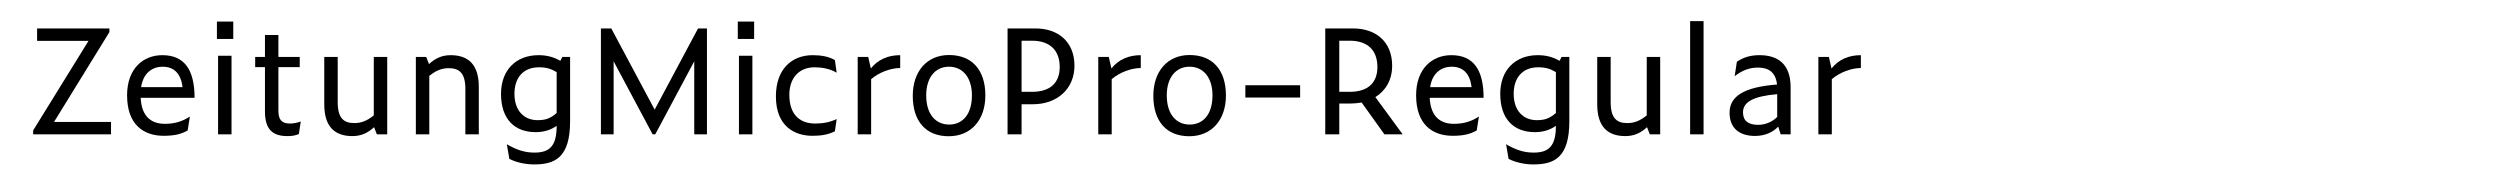
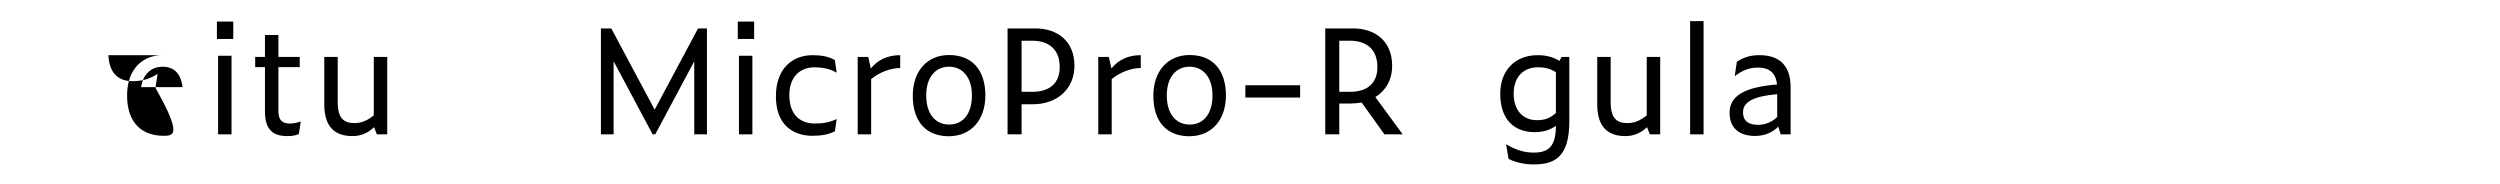
<svg xmlns="http://www.w3.org/2000/svg" version="1.1" id="Layer_1" x="0px" y="0px" viewBox="0 0 2225 164" enable-background="new 0 0 2225 164" xml:space="preserve">
  <g>
-     <path d="M98.804,119.562H29.511v-3.51l49.272-79.693H33.021v-11.05h64.353v3.25l-49.272,79.953h50.702V119.562z" />
-     <path d="M145.734,120.862c-17.941,0-32.631-9.88-32.631-36.011c0-24.051,14.561-35.752,31.331-35.752   c19.631,0,28.731,12.871,28.731,37.962h-47.972c0.91,17.811,10.53,23.141,21.581,23.141c8.84,0,15.73-2.21,22.23-6.5l-1.95,12.351   C161.595,119.303,155.225,120.862,145.734,120.862z M125.583,77.571h36.921c-1.56-12.221-7.67-18.201-17.811-18.201   C136.114,59.37,127.533,64.44,125.583,77.571z" />
+     <path d="M145.734,120.862c-17.941,0-32.631-9.88-32.631-36.011c0-24.051,14.561-35.752,31.331-35.752   h-47.972c0.91,17.811,10.53,23.141,21.581,23.141c8.84,0,15.73-2.21,22.23-6.5l-1.95,12.351   C161.595,119.303,155.225,120.862,145.734,120.862z M125.583,77.571h36.921c-1.56-12.221-7.67-18.201-17.811-18.201   C136.114,59.37,127.533,64.44,125.583,77.571z" />
    <path d="M193.052,19.199h14.561v15.471h-14.561V19.199z M194.092,49.62h11.961v69.942h-11.961V49.62z" />
    <path d="M255.841,121.123c-12.09,0-20.021-4.811-20.021-21.842V59.76h-8.71v-9.1h8.71V31.159h11.96V50.66h18.98v9.1h-18.98v38.742   c0,8.061,2.86,11.44,10.4,11.44c2.73,0,6.37-0.65,9.49-1.82l-1.69,11.181C262.471,120.732,259.871,121.123,255.841,121.123z" />
    <path d="M332.931,113.192c-5.59,5.2-11.701,7.931-19.241,7.931c-15.86,0-25.091-8.451-25.091-28.212V50.66h11.96v40.301   c0,14.301,5.46,18.591,14.821,18.591c6.11,0,11.44-2.08,17.291-6.89V50.66h11.96v68.902h-9.23L332.931,113.192z" />
-     <path d="M382.068,67.561v52.002h-11.96V50.66h9.23l2.47,6.37c5.59-5.2,11.7-7.931,19.241-7.931   c15.861,0,25.091,8.451,25.091,28.211v42.252h-11.96V79.261c0-14.3-5.46-18.59-14.82-18.59   C393.249,60.67,387.919,62.75,382.068,67.561z" />
-     <path d="M475.278,146.344c-7.02,0-15.34-1.561-21.971-4.94l-2.21-13.001c9.23,5.331,16.38,7.411,24.571,7.411   c13.391,0,19.761-5.721,19.761-23.791c-5.07,3.51-11.18,5.59-18.721,5.59c-18.721,0-30.811-11.57-30.811-34.062   c0-21.45,13.65-34.451,33.411-34.451c7.021,0,13.521,1.561,19.371,5.07l1.82-3.51h6.89v57.202   C507.39,140.623,493.609,146.344,475.278,146.344z M478.528,106.952c7.15,0,11.44-1.69,16.901-6.37V64.181   c-4.81-2.86-9.1-4.291-15.73-4.291c-13.521,0-21.841,8.71-21.841,23.661C457.858,97.981,465.918,106.952,478.528,106.952z" />
    <path d="M546.126,54.56v65.002h-11.311V25.309h9.23l38.611,72.283l38.612-72.283h7.93v94.253h-11.311V54.56l-34.711,65.002h-2.34   L546.126,54.56z" />
    <path d="M656.625,19.199h14.561v15.471h-14.561V19.199z M657.665,49.62h11.961v69.942h-11.961V49.62z" />
    <path d="M690.553,85.762c0-24.312,14.17-36.662,32.761-36.662c7.67,0,14.69,1.3,19.761,4.42l1.56,11.18   c-6.11-3.64-13.391-4.81-19.631-4.81c-13.911,0-22.491,9.621-22.491,24.441c0,19.371,11.05,25.611,22.881,25.611   c6.5,0,12.87-0.91,19.241-4.03l-1.56,10.92c-5.98,2.99-12.091,4.03-20.021,4.03C707.454,120.862,690.553,112.672,690.553,85.762z" />
    <path d="M775.312,70.421v49.142h-11.96V50.66h9.36l2.34,10.27c6.37-7.93,15.21-11.831,26.131-11.831v11.44   C792.473,60.54,782.203,64.57,775.312,70.421z" />
    <path d="M812.362,85.241c0-21.581,12.48-36.271,32.241-36.271c20.541,0,32.371,13.391,32.371,36.012   c0,21.711-12.74,36.271-32.631,36.271C824.062,121.253,812.362,107.992,812.362,85.241z M865.014,84.852   c0-15.991-8.32-25.481-20.411-25.481s-20.281,9.49-20.281,25.481c0,17.03,8.58,26.001,20.411,26.001   C856.823,110.853,865.014,101.622,865.014,84.852z" />
    <path d="M896.731,25.309h24.831c20.151,0,34.711,11.831,34.711,33.151c0,20.801-15.601,34.321-36.922,34.321h-10.14v26.781h-12.48   V25.309z M918.442,81.731c16.771,0,24.701-8.451,24.701-22.101c0-14.431-8.32-23.401-24.701-23.401h-9.23v45.502H918.442z" />
    <path d="M989.42,70.421v49.142h-11.96V50.66h9.36l2.34,10.27c6.37-7.93,15.21-11.831,26.131-11.831v11.44   C1006.581,60.54,996.311,64.57,989.42,70.421z" />
    <path d="M1026.47,85.241c0-21.581,12.48-36.271,32.241-36.271c20.541,0,32.371,13.391,32.371,36.012   c0,21.711-12.74,36.271-32.631,36.271C1038.17,121.253,1026.47,107.992,1026.47,85.241z M1079.122,84.852   c0-15.991-8.32-25.481-20.411-25.481s-20.281,9.49-20.281,25.481c0,17.03,8.581,26.001,20.411,26.001   C1070.932,110.853,1079.122,101.622,1079.122,84.852z" />
    <path d="M1108.369,75.881h48.752v10.92h-48.752V75.881z" />
    <path d="M1191.958,119.562h-12.48V25.309h24.831c20.15,0,34.711,11.831,34.711,33.151c0,12.611-5.72,22.231-14.95,27.951   l24.311,33.151h-16.251l-20.28-28.341c-3.12,0.52-6.37,0.91-9.75,0.91h-10.141V119.562z M1201.188,81.731   c16.771,0,24.7-8.451,24.7-22.101c0-14.561-8.32-23.401-24.7-23.401h-9.23v45.502H1201.188z" />
-     <path d="M1292.969,120.862c-17.94,0-32.631-9.88-32.631-36.011c0-24.051,14.561-35.752,31.331-35.752   c19.631,0,28.731,12.871,28.731,37.962h-47.973c0.91,17.811,10.531,23.141,21.581,23.141c8.841,0,15.73-2.21,22.231-6.5   l-1.95,12.351C1308.83,119.303,1302.459,120.862,1292.969,120.862z M1272.818,77.571h36.921   c-1.56-12.221-7.67-18.201-17.811-18.201C1283.349,59.37,1274.769,64.44,1272.818,77.571z" />
    <path d="M1364.598,146.344c-7.021,0-15.341-1.561-21.971-4.94l-2.211-13.001c9.23,5.331,16.381,7.411,24.571,7.411   c13.391,0,19.761-5.721,19.761-23.791c-5.07,3.51-11.181,5.59-18.721,5.59c-18.721,0-30.812-11.57-30.812-34.062   c0-21.45,13.651-34.451,33.411-34.451c7.021,0,13.521,1.561,19.371,5.07l1.82-3.51h6.891v57.202   C1396.709,140.623,1382.928,146.344,1364.598,146.344z M1367.848,106.952c7.15,0,11.44-1.69,16.9-6.37V64.181   c-4.811-2.86-9.101-4.291-15.73-4.291c-13.521,0-21.841,8.71-21.841,23.661C1347.177,97.981,1355.237,106.952,1367.848,106.952z" />
    <path d="M1465.866,113.192c-5.59,5.2-11.7,7.931-19.24,7.931c-15.86,0-25.091-8.451-25.091-28.212V50.66h11.96v40.301   c0,14.301,5.46,18.591,14.82,18.591c6.11,0,11.44-2.08,17.291-6.89V50.66h11.96v68.902h-9.229L1465.866,113.192z" />
    <path d="M1504.214,18.809h11.961v100.754h-11.961V18.809z" />
    <path d="M1582.605,112.672c-4.68,4.94-11.57,8.32-20.67,8.32c-12.741,0-22.621-5.979-22.621-20.67   c0-14.951,13.391-22.881,42.252-25.091c-1.171-11.05-7.671-15.081-16.901-15.081c-7.54,0-13.91,2.34-20.801,7.67l1.95-12.87   c6.24-4.16,12.48-5.851,20.15-5.851c16.251,0,27.691,7.801,27.691,28.602v41.861h-8.84L1582.605,112.672z M1564.926,111.112   c6.109,0,12.61-2.73,16.771-7.021v-20.28c-21.321,1.819-30.422,7.02-30.422,16.12   C1551.274,107.342,1555.695,111.112,1564.926,111.112z" />
-     <path d="M1630.313,70.421v49.142h-11.961V50.66h9.36l2.34,10.27c6.371-7.93,15.211-11.831,26.131-11.831v11.44   C1647.474,60.54,1637.203,64.57,1630.313,70.421z" />
  </g>
</svg>